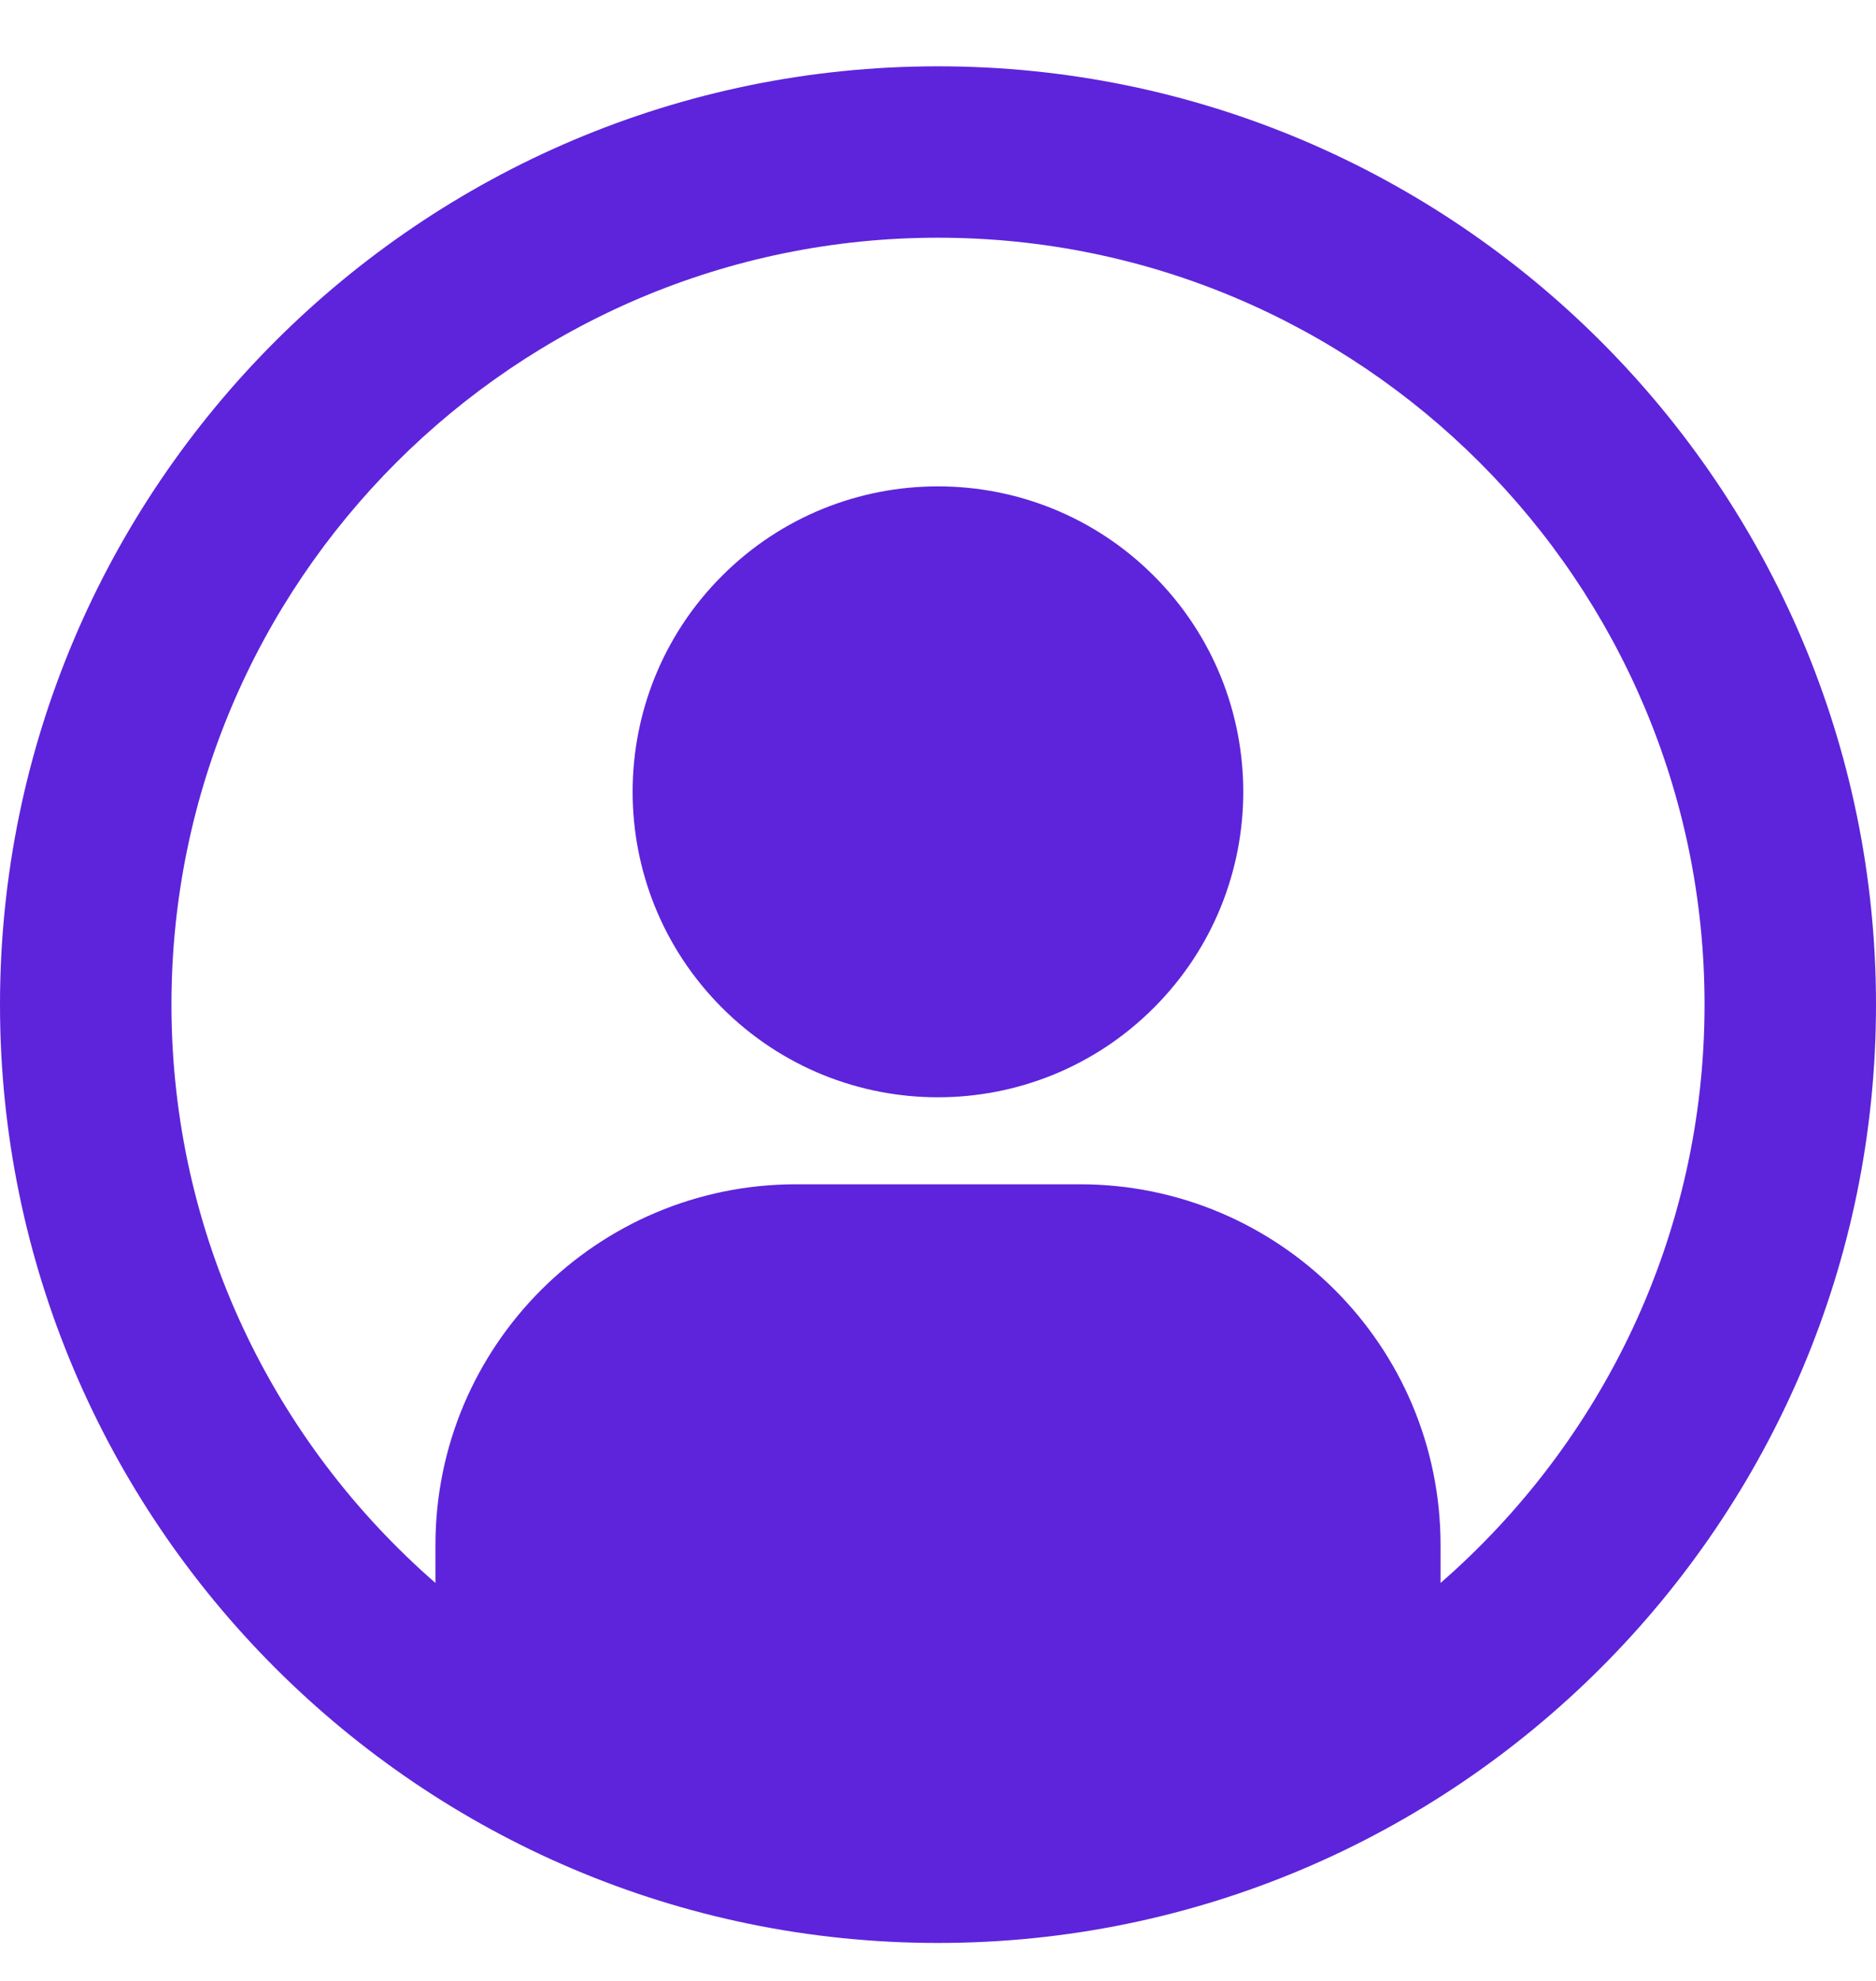
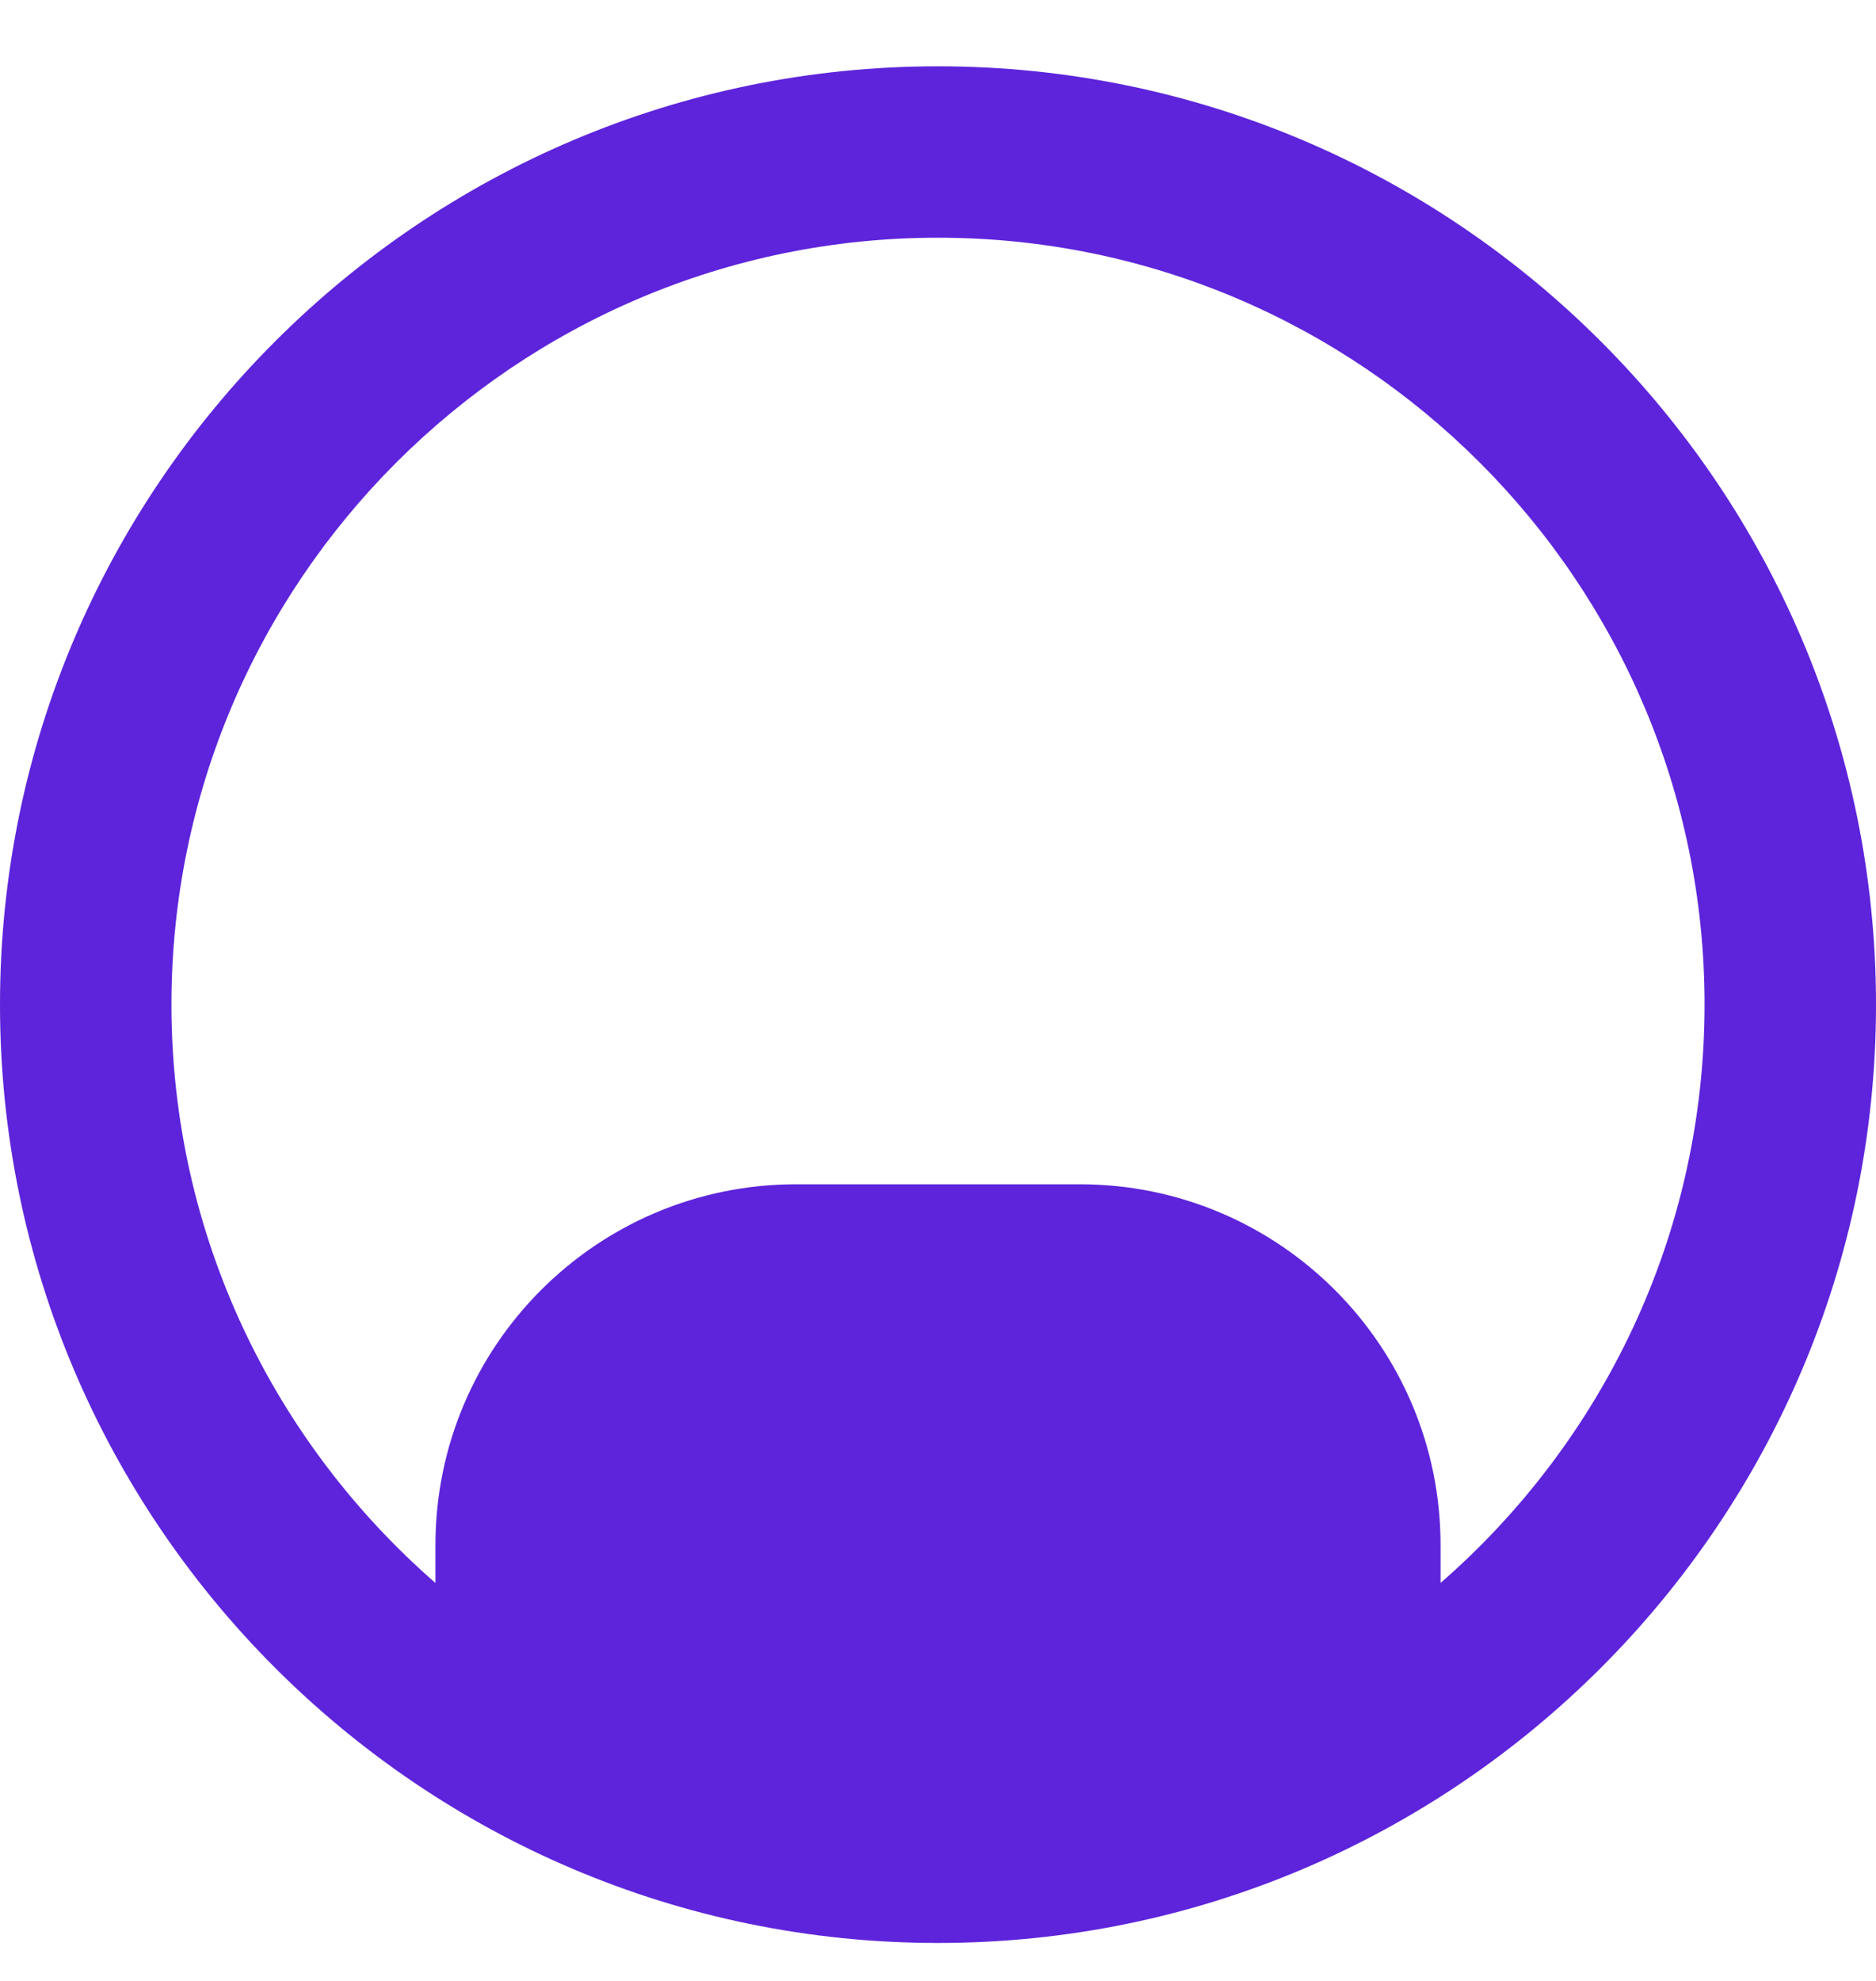
<svg xmlns="http://www.w3.org/2000/svg" width="18" height="19" viewBox="0 0 18 19" fill="none">
-   <path d="M11.071 9.666C12.215 8.522 12.215 6.667 11.071 5.523C9.927 4.379 8.072 4.379 6.928 5.523C5.784 6.667 5.784 8.522 6.928 9.666C8.072 10.811 9.927 10.811 11.071 9.666Z" fill="#5D24DB" />
  <path d="M9 0.636C4.038 0.636 0 4.673 0 9.636C0 14.598 4.038 18.636 9 18.636C13.962 18.636 18 14.598 18 9.636C18 4.674 13.962 0.636 9 0.636ZM13.822 15.183V14.82C13.822 12.909 12.272 11.359 10.361 11.359H7.639C5.728 11.359 4.178 12.909 4.178 14.82V15.183C2.628 13.833 1.645 11.848 1.645 9.635C1.645 5.58 4.945 2.28 9 2.28C13.056 2.28 16.355 5.58 16.355 9.635C16.355 11.848 15.372 13.833 13.822 15.183H13.822Z" fill="#5D24DB" />
</svg>